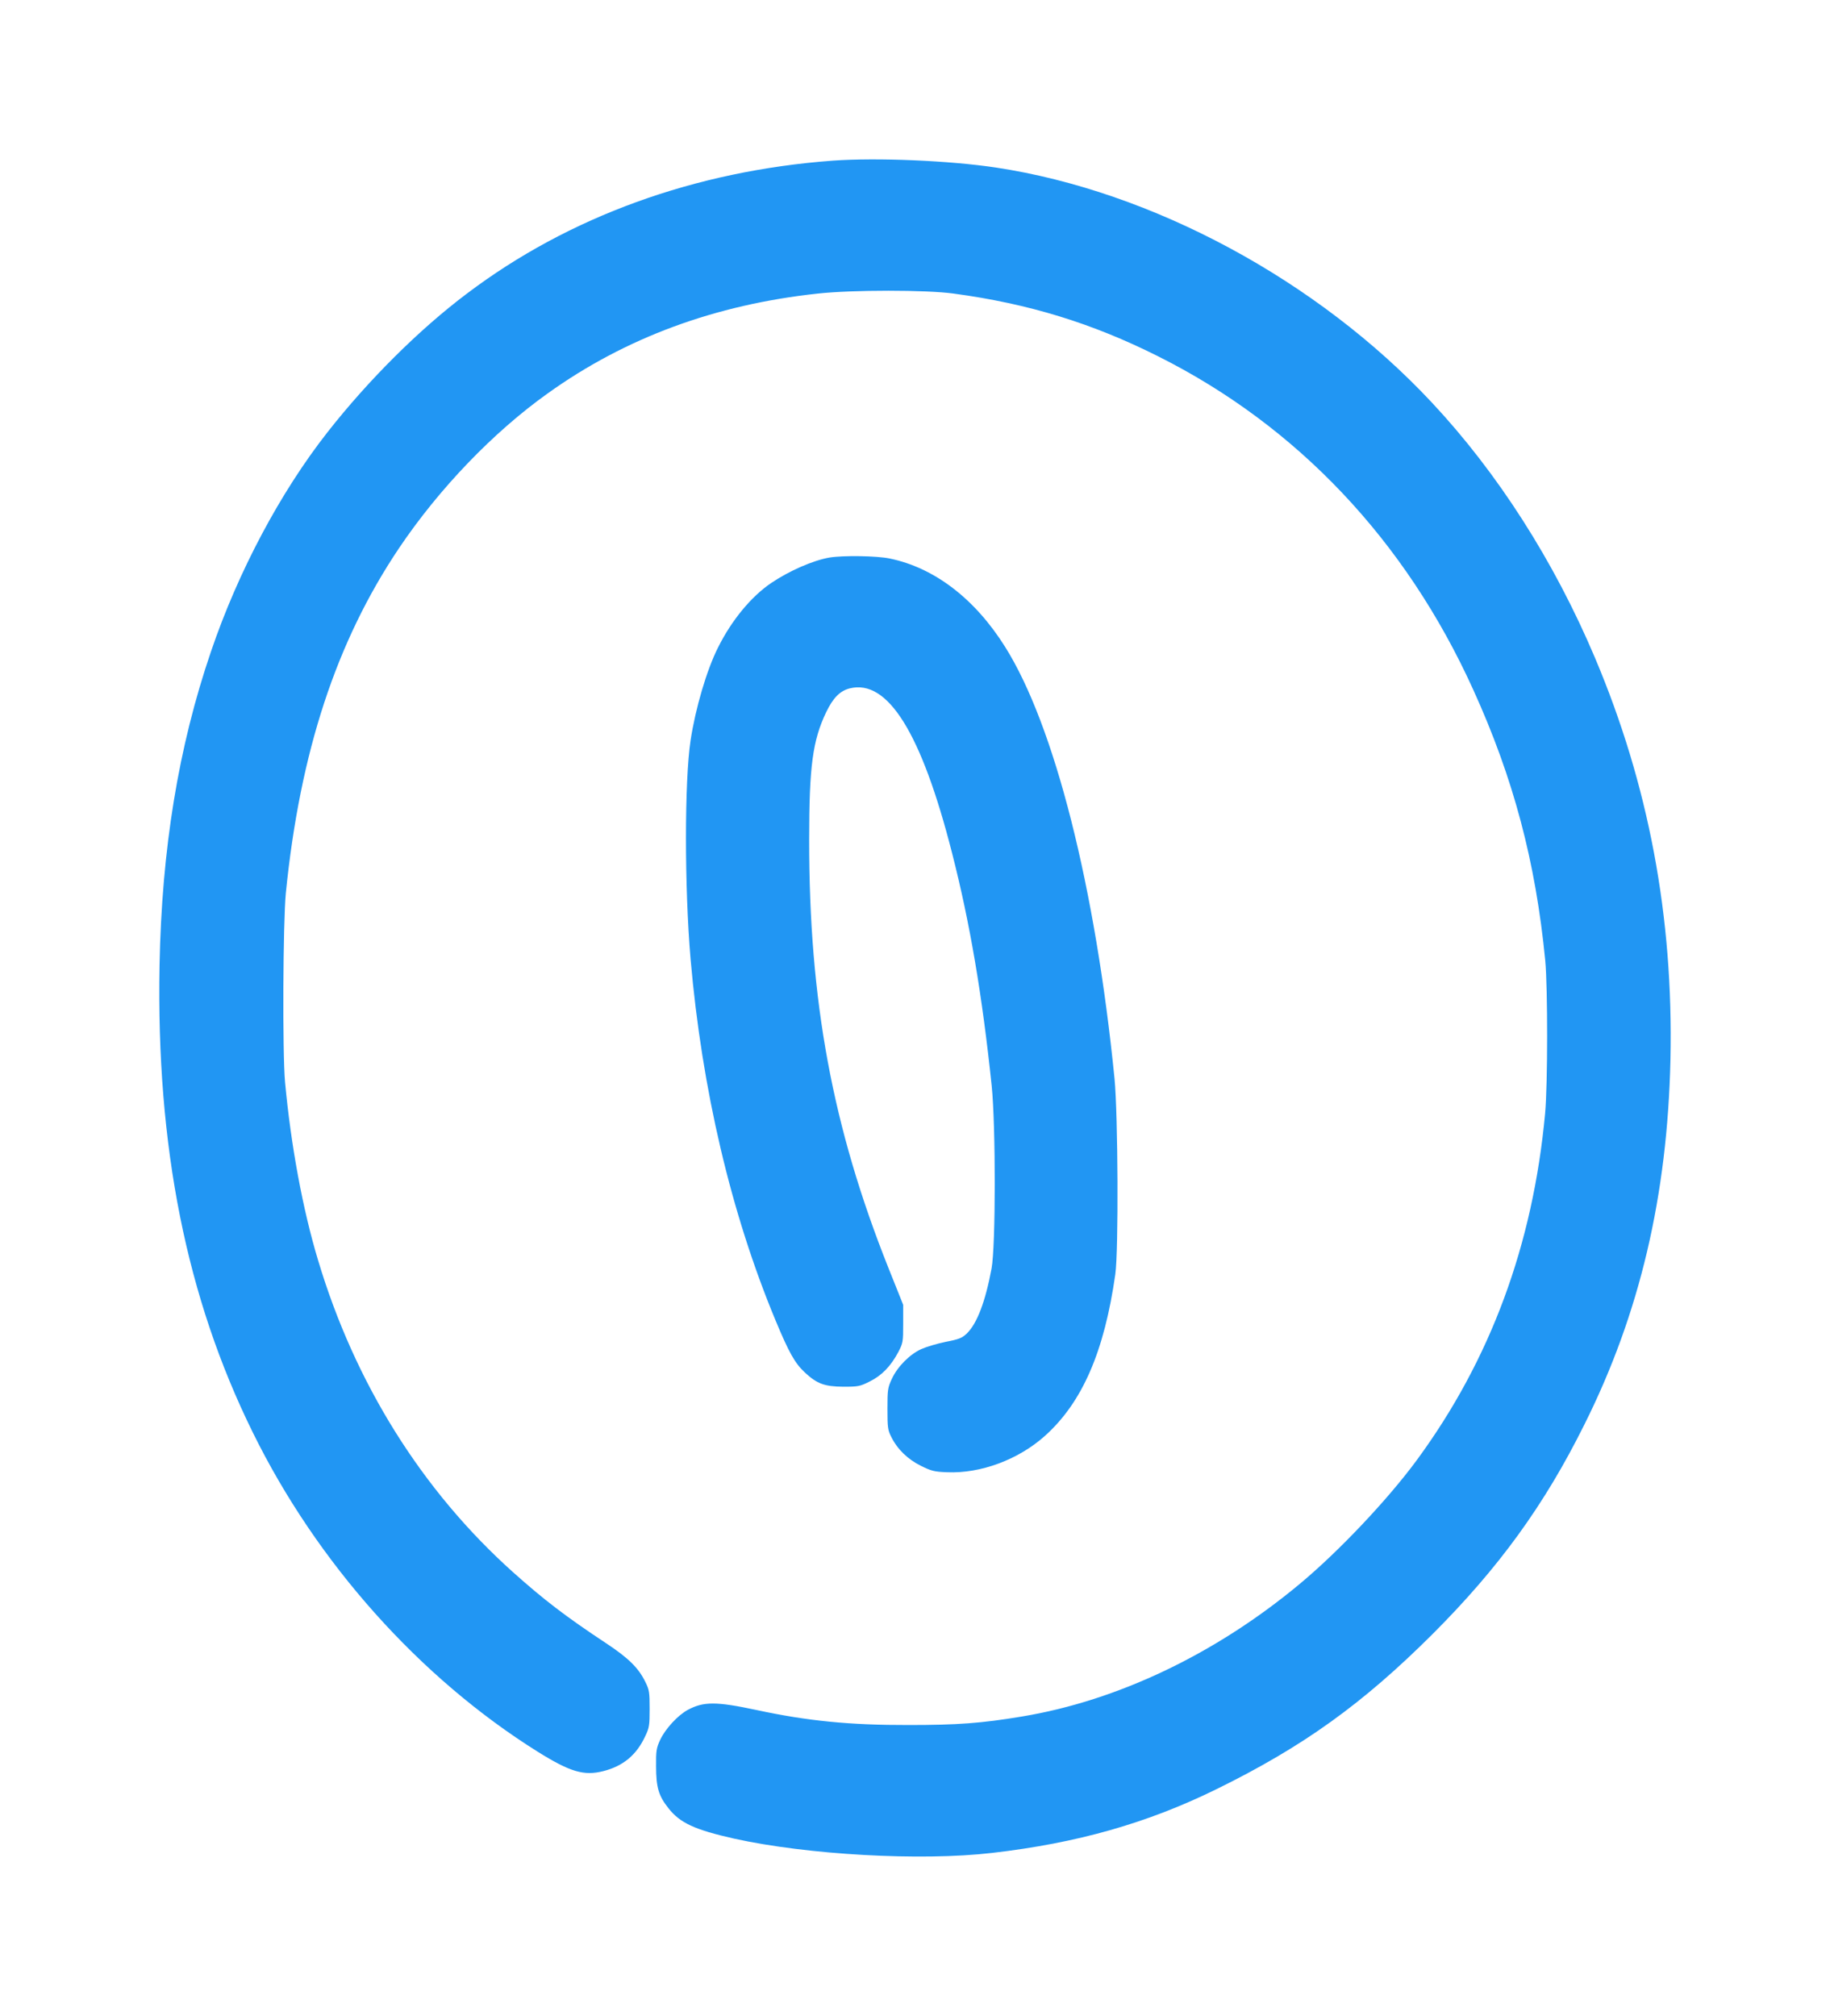
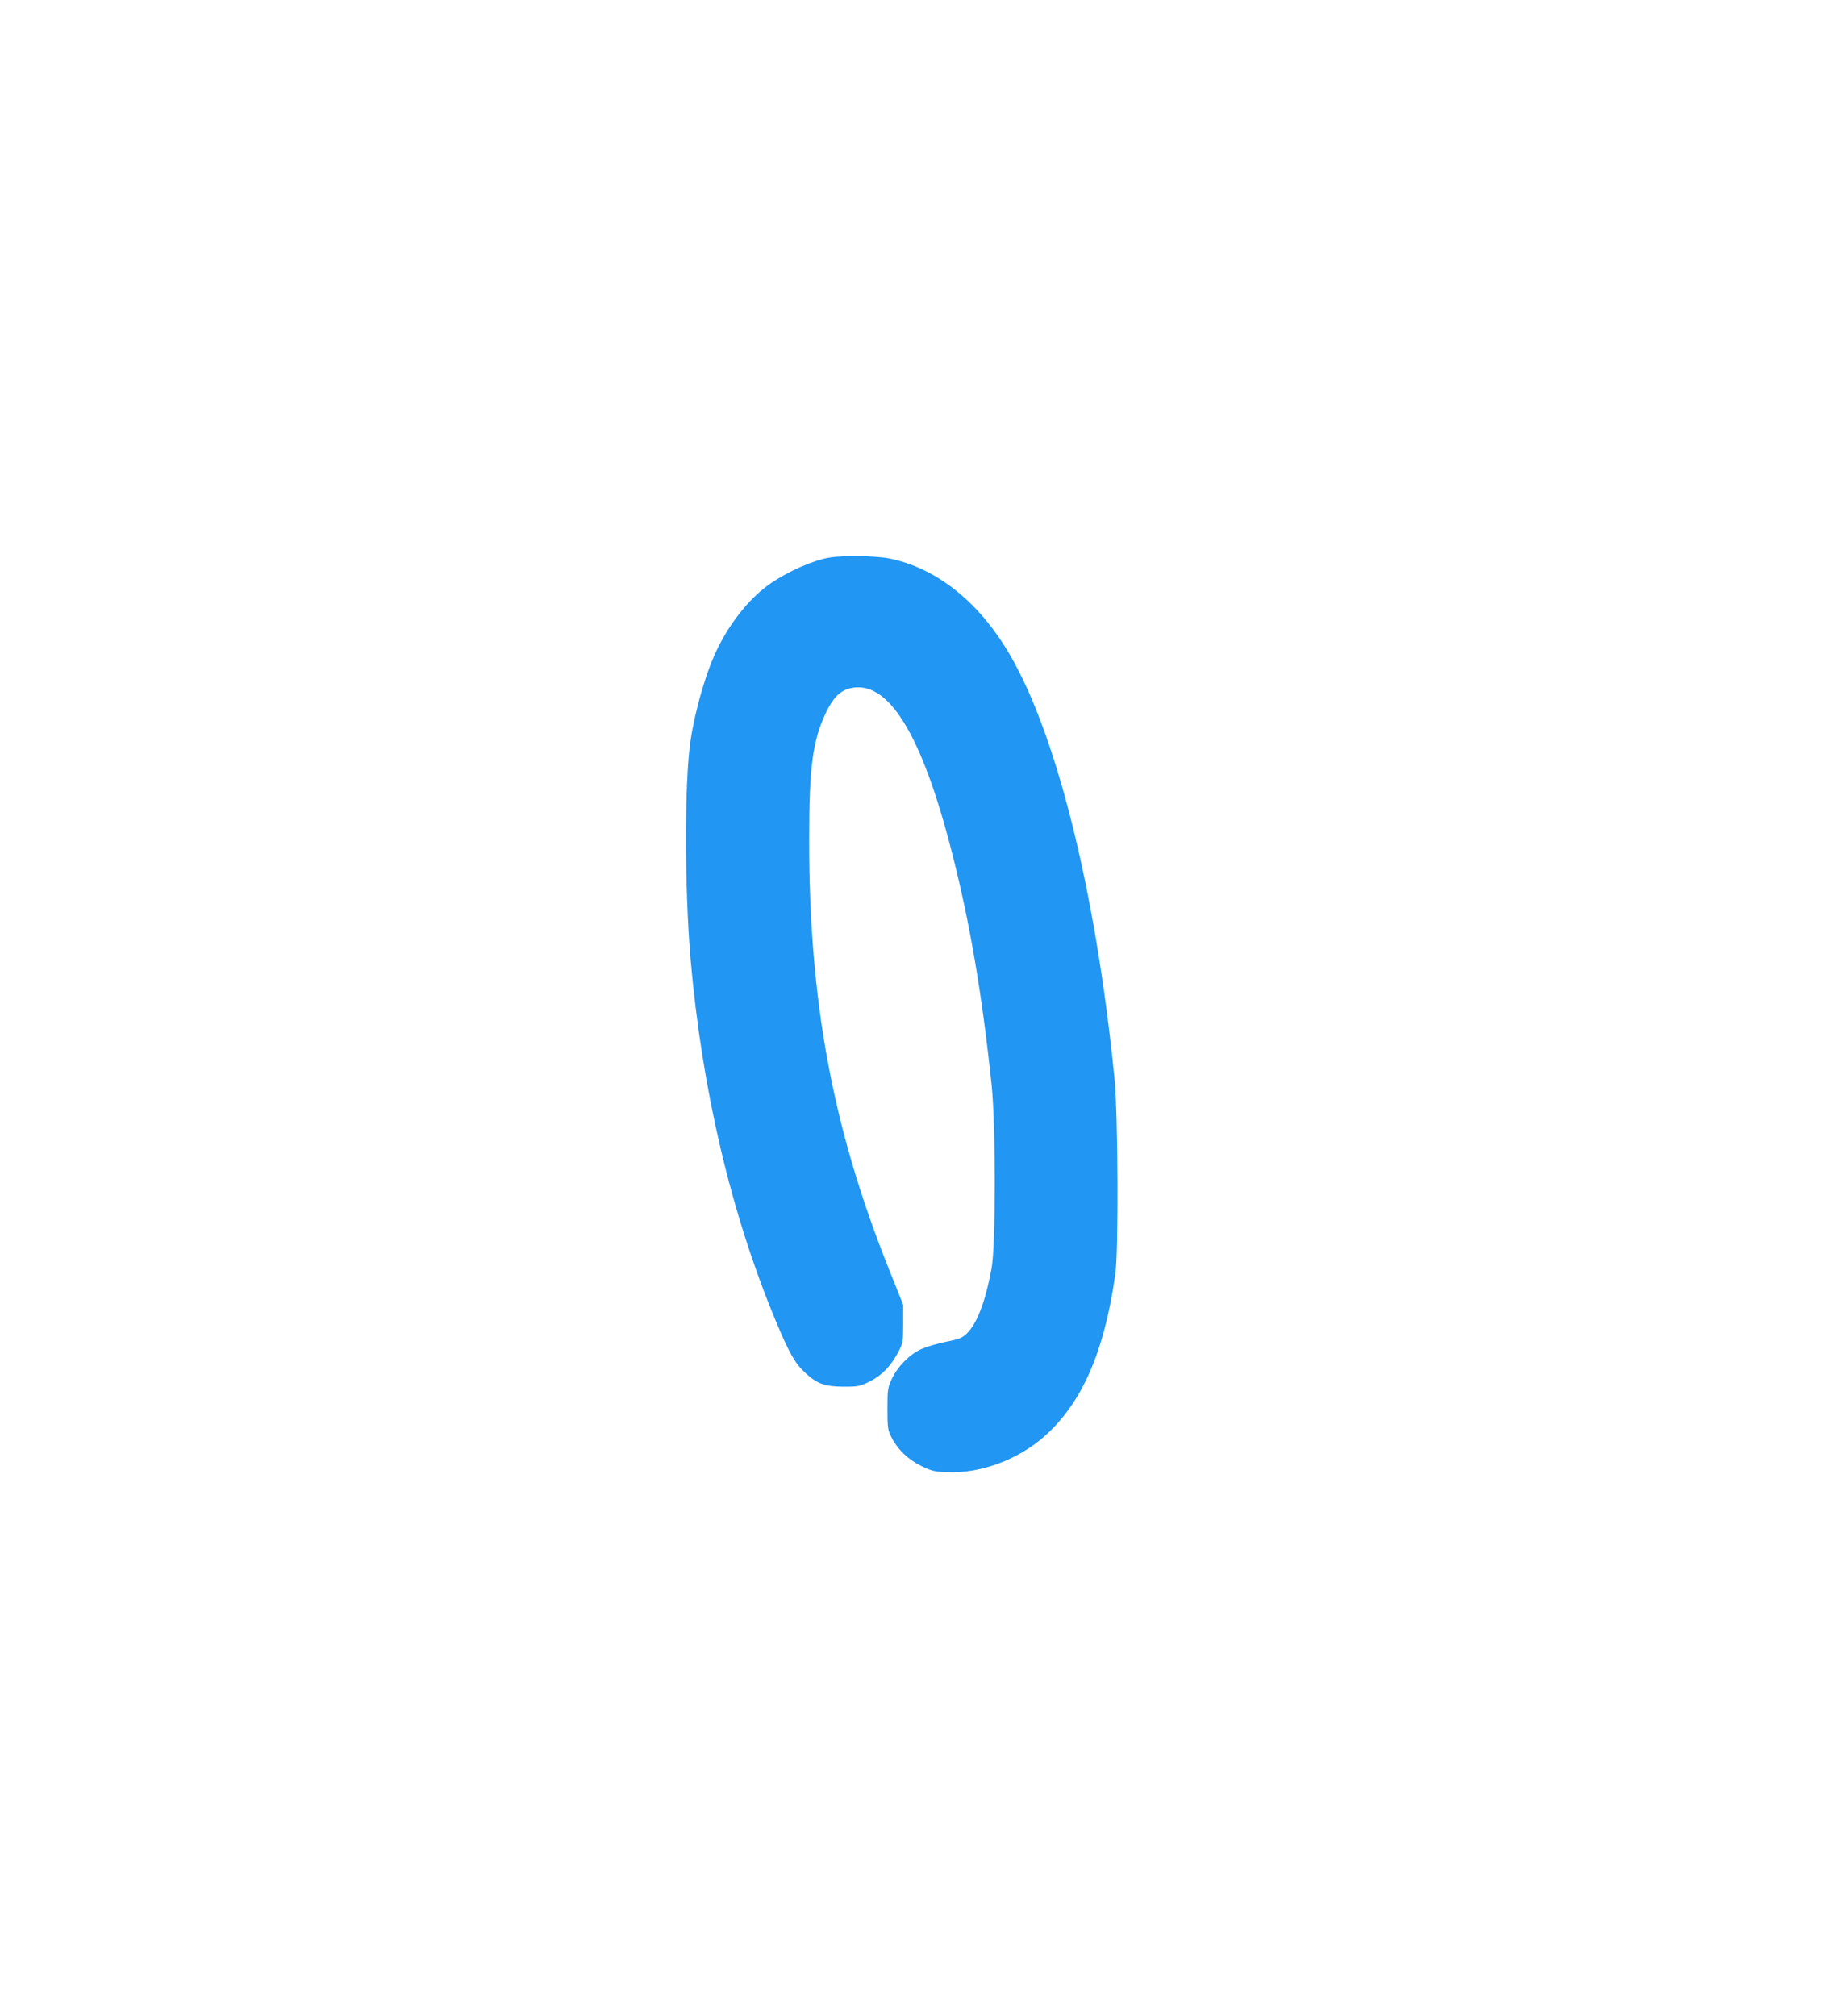
<svg xmlns="http://www.w3.org/2000/svg" version="1.0" width="1162pt" height="1280pt" viewBox="0 0 1162 1280" preserveAspectRatio="xMidYMid meet">
  <g transform="translate(0,1280) scale(0.1,-0.1)" fill="#2196f3" stroke="none">
-     <path d="M5288 11780 c-875 -65 -1676 -355 -2323 -844 -302 -227 -625 -548 -886 -881 -298 -380 -566 -882 -739 -1391 -207 -606 -313 -1253 -327 -1994 -21 -1149 170 -2109 592 -2965 407 -828 1059 -1558 1810 -2028 205 -128 293 -154 415 -123 127 32 212 103 267 222 26 54 28 69 28 174 0 106 -2 120 -28 172 -43 88 -107 151 -251 246 -254 168 -391 273 -588 449 -578 518 -1004 1199 -1238 1980 -98 324 -173 732 -210 1132 -17 184 -13 1016 5 1201 90 895 320 1596 719 2190 253 376 598 736 945 983 493 353 1063 563 1714 633 220 24 688 24 862 0 476 -64 879 -188 1296 -397 886 -443 1575 -1172 2004 -2119 255 -561 396 -1092 457 -1720 16 -172 16 -786 -1 -970 -77 -833 -347 -1564 -814 -2200 -186 -253 -501 -586 -750 -792 -531 -441 -1153 -737 -1758 -837 -257 -43 -411 -54 -719 -54 -375 -1 -644 26 -965 95 -258 55 -337 55 -438 1 -64 -35 -142 -120 -175 -190 -24 -52 -27 -69 -26 -168 0 -134 16 -188 79 -267 73 -93 167 -136 415 -192 465 -103 1187 -144 1640 -91 539 62 986 189 1425 405 550 270 929 543 1371 984 421 421 710 819 964 1330 352 704 528 1453 547 2321 19 905 -139 1744 -480 2550 -260 614 -617 1172 -1035 1619 -726 777 -1776 1342 -2767 1492 -300 45 -758 64 -1037 44z" />
    <path d="M5268 9260 c-105 -18 -256 -84 -373 -163 -126 -86 -249 -235 -335 -407 -72 -142 -144 -387 -175 -591 -39 -257 -39 -934 0 -1389 72 -826 256 -1613 540 -2295 85 -204 122 -270 185 -329 77 -72 125 -90 245 -91 94 0 105 2 167 33 77 38 134 97 182 187 30 58 31 65 31 180 l0 120 -94 235 c-355 891 -504 1695 -503 2720 0 464 22 628 108 808 44 91 87 135 149 151 242 61 456 -283 650 -1044 114 -445 192 -905 252 -1480 26 -255 26 -1016 -1 -1160 -39 -209 -92 -350 -158 -413 -30 -28 -49 -36 -133 -52 -54 -11 -124 -32 -155 -46 -73 -33 -151 -111 -187 -189 -26 -56 -28 -69 -28 -190 0 -117 2 -135 24 -178 39 -79 104 -142 188 -184 67 -33 85 -38 167 -41 213 -9 452 80 620 230 238 213 378 535 448 1028 21 150 17 1011 -5 1240 -121 1215 -381 2244 -695 2743 -192 306 -450 503 -734 561 -82 17 -295 20 -380 6z" />
  </g>
</svg>